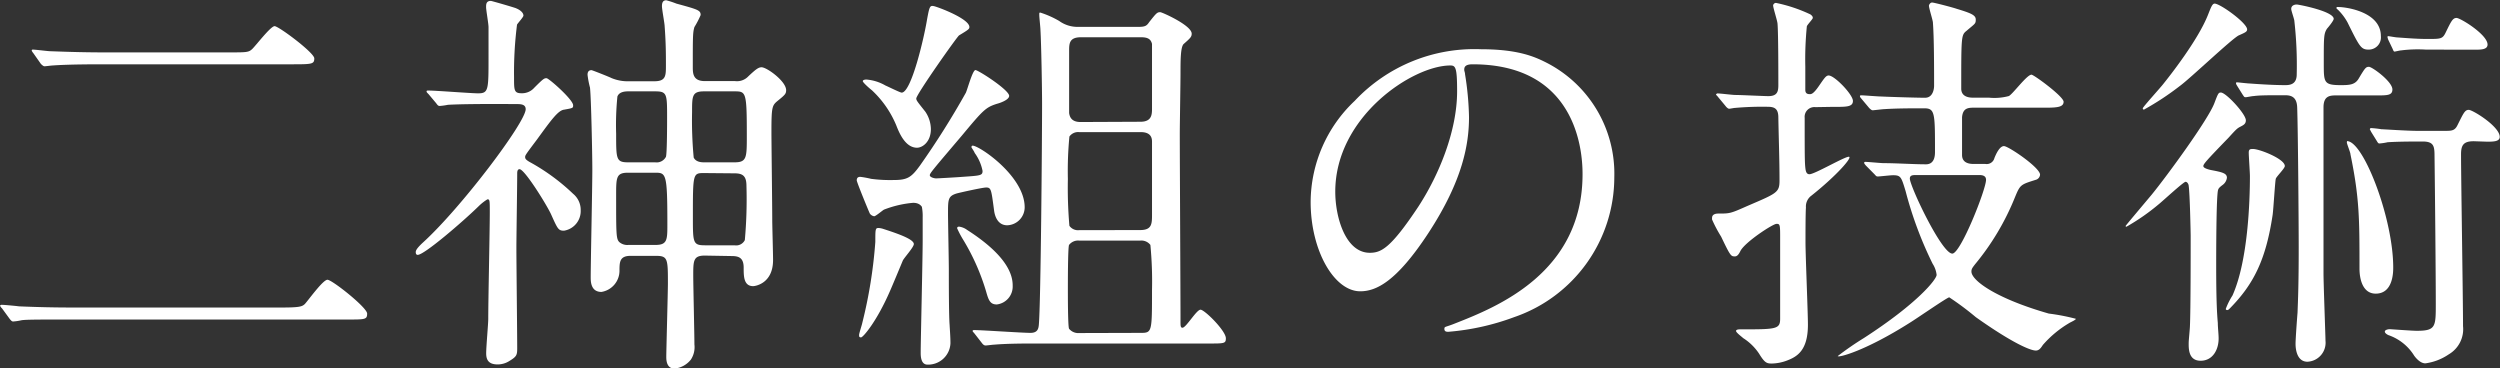
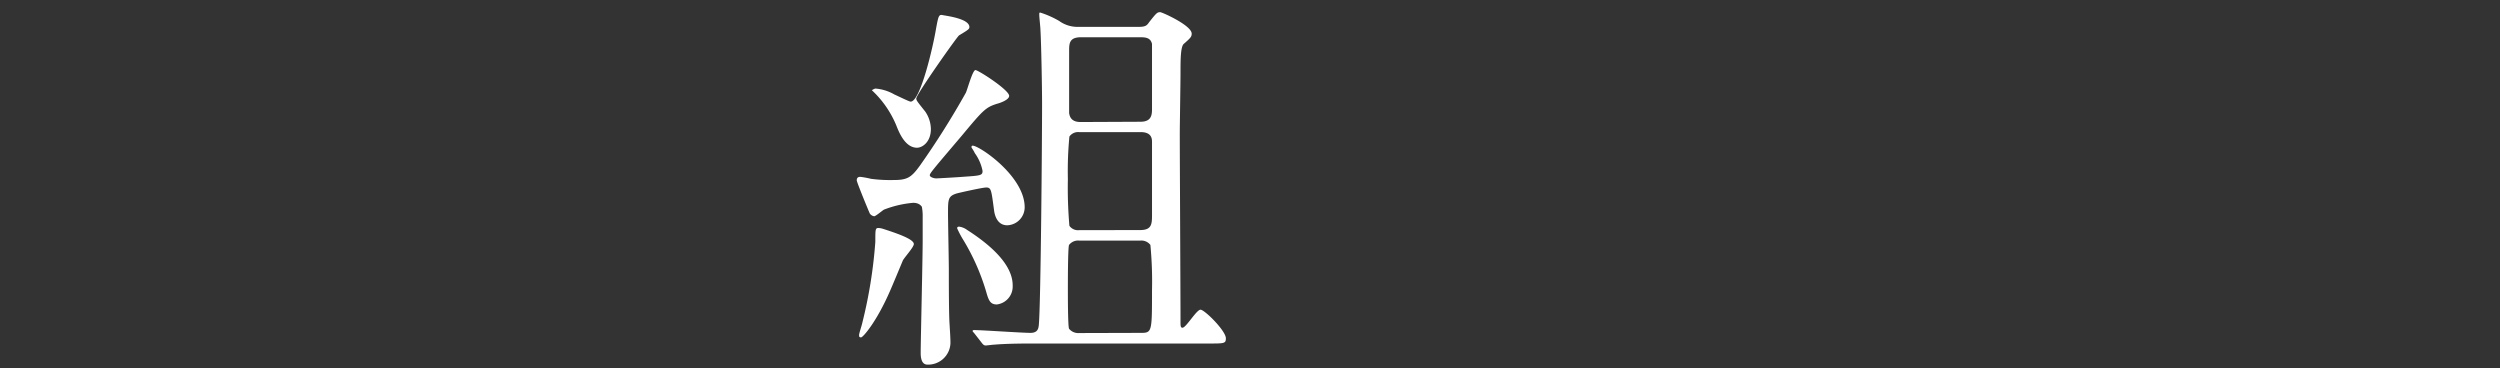
<svg xmlns="http://www.w3.org/2000/svg" width="277.21" height="40.84" viewBox="0 0 277.21 40.84">
  <rect x="0" y="0" width="277.21" height="40.84" fill="#333333" stroke="none" />
  <defs>
    <style>
      .cls-1 {
        fill: #fff;
      }
    </style>
  </defs>
  <g id="レイヤー_2" data-name="レイヤー 2">
    <g id="レイヤー_1-2" data-name="レイヤー 1">
      <g>
-         <path class="cls-1" d="M31.11,34.1c2,0,2.38-.08,2.69-.39s2-2.69,2.51-2.69,4.4,3.08,4.4,3.75-.22.66-2.29.66H7.92c-3.7,0-5,0-5.54.08a6.16,6.16,0,0,1-.93.14c-.17,0-.31-.22-.39-.31L.22,34.19A.79.79,0,0,1,0,33.88s.09-.08.18-.08c.3,0,1.67.13,1.93.17,2.16.09,4,.13,6,.13ZM25.26,5.81c2.07,0,2.29,0,2.68-.35S30,2.9,30.45,2.9s4.4,2.95,4.4,3.57-.22.66-2.29.66H11.44c-3.69,0-5,.09-5.59.13-.13,0-.79.09-.92.09s-.31-.18-.4-.27L3.7,5.9a1.26,1.26,0,0,1-.18-.27c0-.09,0-.13.13-.13.31,0,1.67.18,1.94.18,2.16.08,4,.13,6.07.13Z" />
-         <path class="cls-1" d="M55.31,11.53c-1.23,0-4.05,0-5.63.09a7.69,7.69,0,0,1-.93.13c-.17,0-.26-.13-.39-.31l-.84-1c-.18-.18-.22-.22-.22-.31s.09-.09.18-.09c.88,0,4.75.31,5.54.31,1.15,0,1.15-.39,1.15-4V3c0-.35-.27-1.89-.27-2.2s0-.7.53-.7c.09,0,2.82.79,2.82.83.35.14.79.44.79.8,0,.17-.62.83-.71,1A42.17,42.17,0,0,0,57,8.62c0,1.37,0,1.72.83,1.72a1.8,1.8,0,0,0,1.41-.61c1-1,1.1-1.06,1.36-1.06s2.95,2.38,2.95,3c0,.31,0,.31-1,.49-.66.08-1.4,1.1-3,3.3-1.19,1.58-1.32,1.76-1.32,1.93s0,.31.66.66a22.77,22.77,0,0,1,4.66,3.44,2.31,2.31,0,0,1,.84,1.84,2.2,2.2,0,0,1-1.85,2.25c-.62,0-.7-.18-1.41-1.76-.44-1-2.95-5.06-3.52-5.06-.26,0-.26.35-.26.48,0,1.28-.09,7.09-.09,8.23,0,1.76.09,9.55.09,11.13,0,.75-.05.93-.84,1.41a2.43,2.43,0,0,1-1.32.4c-1,0-1.28-.49-1.28-1.23s.23-3.26.23-3.83c0-2.25.17-9.73.17-11.8,0-1.32,0-1.45-.26-1.45a5.55,5.55,0,0,0-1,.79c-1.72,1.68-6,5.37-6.73,5.37-.14,0-.22-.09-.22-.31s.22-.52.79-1.05c4.22-3.83,11.4-13.34,11.4-14.79,0-.57-.58-.57-1.06-.57ZM78.15,28.34c-1.28,0-1.28.57-1.28,2.24,0,1.06.13,6.43.13,7.62a2.52,2.52,0,0,1-.39,1.67,2.66,2.66,0,0,1-1.81,1c-.92,0-.92-1-.92-1.32,0-.62.18-7.31.18-8.06,0-2.77,0-3.12-1.32-3.12H69.92c-1.23,0-1.23.7-1.23,1.72a2.38,2.38,0,0,1-2,2.28c-1.19,0-1.19-1.18-1.19-1.62,0-1.72.18-10,.18-11.93,0-1.63-.13-8-.26-9.11a10.11,10.11,0,0,1-.27-1.41c0-.13,0-.52.44-.52.09,0,2.07.79,2.2.87a4.69,4.69,0,0,0,2,.36h2.77c1.28,0,1.28-.62,1.28-1.76s0-2.47-.14-4.32c0-.3-.3-1.89-.3-2.24s.08-.66.48-.66A9.65,9.65,0,0,1,75,.4c2.42.66,2.69.74,2.69,1.27A9.83,9.83,0,0,1,77,3c-.18.62-.18,1-.18,4.4,0,.71,0,1.59,1.32,1.59h3.35a1.72,1.72,0,0,0,1.49-.53c.8-.75,1.11-1,1.46-1C85,7.44,87.17,9,87.17,10c0,.39-.13.52-.84,1.1s-.79.61-.79,3.52c0,1.36.09,8.23.09,9.81,0,.62.09,3.7.09,4.4,0,2.68-2.07,2.9-2.2,2.9-1.06,0-1.06-1.1-1.06-2.06,0-1.19-.66-1.28-1.41-1.28ZM72.65,18a1.16,1.16,0,0,0,1.19-.61c.13-.36.13-3.79.13-4.36,0-2.6,0-2.9-1.32-2.9h-3c-.44,0-1,.08-1.19.57a31.64,31.64,0,0,0-.14,4.13c0,2.82,0,3.17,1.33,3.17Zm-3,1.15c-1.33,0-1.33.52-1.33,2.55,0,4.31,0,4.8.36,5.15a1.36,1.36,0,0,0,1,.31h3c1.32,0,1.32-.58,1.32-2.29,0-5.72-.14-5.72-1.41-5.72ZM81.45,18c1.36,0,1.36-.53,1.36-2.95,0-4.92-.08-4.92-1.41-4.92H78.06c-1.32,0-1.32.52-1.32,2.28a44.26,44.26,0,0,0,.18,5.06c.26.53.92.53,1.18.53ZM78.1,19.19c-1.27,0-1.27,0-1.27,4.88,0,2.82,0,3.13,1.32,3.13h3.3a1.07,1.07,0,0,0,1.14-.58,50.5,50.5,0,0,0,.18-6c0-1.1-.4-1.4-1.32-1.4Z" />
-         <path class="cls-1" d="M101.24,22.49a11.72,11.72,0,0,0-3.21.75c-.17.08-.92.74-1.1.74a.73.73,0,0,1-.48-.3C96.32,23.41,95,20.2,95,20c0-.35.22-.39.4-.39a10.32,10.32,0,0,1,1.19.22,16.18,16.18,0,0,0,2.55.13c1.49,0,1.93-.31,2.86-1.59a91.59,91.59,0,0,0,5.1-8.09c.18-.4.75-2.51,1.06-2.51s3.74,2.2,3.74,2.86c0,.44-1,.79-1.36.88-1.24.4-1.5.66-3.88,3.52-3.21,3.78-3.56,4.18-3.56,4.4s.48.35.7.35,2.42-.13,2.91-.17c2-.14,2.24-.14,2.24-.66a5,5,0,0,0-.88-2c0-.09-.35-.58-.35-.62s0-.18.13-.18c.75,0,5.77,3.39,5.77,6.83a2,2,0,0,1-1.94,2c-1,0-1.36-.93-1.45-1.63-.31-2.29-.31-2.56-.88-2.56-.4,0-3,.58-3.3.67-.93.3-.93.66-.93,2.24,0,.88.09,5.24.09,6.2,0,1.24,0,5.2.09,6.16,0,.18.09,1.24.09,2a2.47,2.47,0,0,1-2.55,2.37c-.75,0-.75-1-.75-1.32,0-1.32.22-10.47.22-12.45V24.12a5.49,5.49,0,0,0-.09-1.19C102,22.62,101.69,22.49,101.24,22.49Zm.09,4.57c0,.36-1.1,1.54-1.23,1.85-.22.53-1.19,2.86-1.41,3.35-1.49,3.43-3,5.15-3.21,5.15s-.22-.09-.22-.27.31-1.1.35-1.32a52.34,52.34,0,0,0,1.45-9c0-1.4,0-1.54.36-1.54a2.13,2.13,0,0,1,.48.09C99.31,25.83,101.33,26.49,101.33,27.06ZM107.49,3c0,.22-.13.31-1.14.92-.22.13-4.75,6.56-4.75,7,0,.22.13.36,1,1.46a3.53,3.53,0,0,1,.62,1.93c0,1.41-.92,2.07-1.54,2.07-1.32,0-2-1.72-2.29-2.46A11.17,11.17,0,0,0,96.67,10c-.13-.09-1-.84-1-1s.31-.18.4-.18a5,5,0,0,1,2.11.66c.31.13,1.63.79,1.8.79,1.06,0,2.47-6,2.82-8.14.26-1.41.31-1.54.75-1.45S107.49,2.07,107.49,3Zm4.8,28.69a2,2,0,0,1-1.76,2.07c-.75,0-.92-.49-1.19-1.45a24.45,24.45,0,0,0-2.51-5.68,10.54,10.54,0,0,1-.7-1.32c0-.13.09-.18.22-.18a1.92,1.92,0,0,1,.88.36C110.71,27.72,112.29,29.79,112.29,31.64ZM108.07,37c-.18-.22-.22-.22-.22-.31s.13-.09.17-.09c.88,0,5.28.31,6.25.31.79,0,.88-.48.92-.88.22-2.46.36-20.64.36-24.47,0-1.8-.09-6.73-.18-8.23,0-.26-.13-1.4-.13-1.67s0-.26.13-.26a10.4,10.4,0,0,1,2.07.92,3.47,3.47,0,0,0,2.11.66h6.69c.75,0,.92-.13,1.19-.53.79-1,.88-1.1,1.23-1.1.18,0,3.48,1.46,3.48,2.38,0,.35-.13.48-.88,1.14-.36.31-.36,1.85-.36,3.26,0,1-.08,5.68-.08,6.73,0,3,.08,17.47.08,20.78,0,.48,0,.7.22.7.4,0,1.55-2,2-2s2.81,2.34,2.81,3.17c0,.58-.17.58-1.89.58h-19c-1.45,0-3.3,0-4.84.13-.13,0-.79.09-.92.09s-.27-.09-.4-.27Zm18.35-11.49c1.32,0,1.32-.7,1.32-1.76v-8c0-.3,0-1.1-1.24-1.1h-6.82a1.19,1.19,0,0,0-1.1.49,40,40,0,0,0-.17,4.71,48.7,48.7,0,0,0,.17,5.19,1.17,1.17,0,0,0,1.1.48Zm.13,11.4c1.19,0,1.19-.17,1.19-4.75a42.5,42.5,0,0,0-.18-5,1.26,1.26,0,0,0-1.14-.48h-6.74a1.26,1.26,0,0,0-1.14.48c-.13.27-.13,4.14-.13,4.89s0,4.13.13,4.4a1.32,1.32,0,0,0,1.14.48Zm-.09-23.41c1.28,0,1.28-.84,1.28-1.5s0-6.91,0-7.13c-.13-.52-.44-.74-1.23-.74h-6.64c-1.28,0-1.32.66-1.32,1.49v6.91c.08.62.44,1,1.27,1Z" />
-         <path class="cls-1" d="M162.36,7.75c0,.13.09.3.09.48a33.22,33.22,0,0,1,.44,4.75c0,2.95-.66,7-4.53,12.9-3.52,5.36-5.77,6.42-7.53,6.42-2.9,0-5.5-4.53-5.5-9.9a15.51,15.51,0,0,1,4.89-11.22,18.21,18.21,0,0,1,14-5.72c4,0,5.85.79,7.08,1.4A13.82,13.82,0,0,1,179,19.67a16.41,16.41,0,0,1-11.09,15.49,27.11,27.11,0,0,1-7.31,1.63c-.17,0-.44,0-.44-.31s.09-.17,1.19-.62c4.58-1.8,14.13-5.58,14.13-16.54,0-1.72-.18-12.19-12.19-12.19C162.41,7.13,162.36,7.48,162.36,7.75Zm-14.3,13.5c0,2.87,1.15,6.78,3.83,6.78,1.28,0,2.33-.53,5.37-5.1,2.33-3.57,4.31-8.45,4.31-12.81,0-2.64-.17-2.86-.75-2.86C156.64,7.26,148.06,12.94,148.06,21.25Z" />
-         <path class="cls-1" d="M201.3,11.88a1.08,1.08,0,0,0-1.19,1.19c0,4.22,0,5,.09,5.68.05.3.13.57.44.57.57,0,3.87-1.94,4.36-1.94s-1.37,2.11-4.14,4.31a1.49,1.49,0,0,0-.61,1.33c-.05.57-.05,3.08-.05,3.82,0,1.46.27,7.84.27,9.16,0,2.86-1.19,3.56-2.38,4a5,5,0,0,1-1.63.31c-.57,0-.79-.09-1.41-1.1a5.91,5.91,0,0,0-1.76-1.72c-.13-.13-.79-.61-.79-.79s.35-.18.44-.18c4,0,4.45,0,4.45-1.18,0-1.41,0-7.57,0-8.85,0-1.54,0-1.67-.4-1.67s-3.47,2-4,3c-.17.35-.35.61-.61.61-.44,0-.49,0-1.54-2.2a14.64,14.64,0,0,1-1-1.89,1,1,0,0,1,0-.18c0-.35.3-.48.7-.48,1.28,0,1.32,0,3.21-.84,3.26-1.4,3.57-1.49,3.57-2.81,0-2.34-.09-4.67-.13-7,0-1-.44-1.19-1.19-1.19a34.06,34.06,0,0,0-3.66.13c-.08,0-.52.09-.61.09s-.27-.13-.4-.31l-.83-1c-.09-.13-.22-.22-.22-.26s.08-.13.17-.13c.31,0,1.67.17,1.94.17.61,0,3.25.13,3.69.13,1,0,1.11-.52,1.11-1.23,0-1,0-5.72-.09-6.78,0-.3-.49-1.76-.49-2.06a.34.34,0,0,1,.31-.27,16.83,16.83,0,0,1,3.83,1.28c.22.17.26.26.26.39s-.61.75-.66.93a37.33,37.33,0,0,0-.17,4.49c0,.44,0,2.24,0,2.55s.13.48.49.48c.17,0,.39,0,1-.88s.8-1.19,1.1-1.19c.66,0,2.69,2.12,2.69,2.82s-.79.66-2.33.66Zm5.59,6.47c-.18-.22-.18-.22-.18-.31s.09-.09.14-.09c.3,0,1.71.14,2,.14,1.41,0,3.35.13,4.71.13,1,0,1-1.06,1-1.41,0-4.27,0-4.8-1.19-4.8-1.36,0-3,0-4.4.09-.17,0-1.23.13-1.32.13s-.22-.08-.39-.26l-.84-1c-.18-.22-.18-.22-.18-.31s.09-.09.14-.09c.3,0,1.84.13,2.2.13,1,.05,4,.14,4.88.14s1-1,1-1.32c0-1.9,0-5.29-.13-7,0-.26-.44-1.58-.44-1.89,0-.09.13-.35.35-.35s2.38.57,2.73.7c1.63.49,2.11.71,2.11,1.19s-.08.44-1,1.23c-.61.49-.61.53-.61,6.43,0,1,1.05,1,1.32,1h1.76a6.16,6.16,0,0,0,2.2-.18c.44-.22,2-2.37,2.51-2.37.26,0,3.56,2.42,3.56,3s-.66.66-1.94.66h-8c-.66,0-1.23.05-1.32,1.06,0,.13,0,2.55,0,4.18,0,.84.7,1,1.27,1h1.32a.88.88,0,0,0,1-.66c.18-.44.57-1.32,1.06-1.32s4,2.38,4,3.17a.64.64,0,0,1-.48.57c-1.68.53-1.72.53-2.29,1.9a28.07,28.07,0,0,1-4.45,7.48c-.3.39-.39.52-.39.79,0,1,2.77,3,8.58,4.66a22.7,22.7,0,0,1,3,.58c0,.13-.62.39-.75.48a11.85,11.85,0,0,0-2.91,2.42c-.26.4-.44.62-.79.62-.53,0-2.42-.71-6.64-3.7a31.38,31.38,0,0,0-2.95-2.2c-.22,0-3.65,2.38-4.36,2.81-5,3.17-8,3.92-8,3.7a33.56,33.56,0,0,1,2.9-2c6-3.88,8.06-6.52,8.06-7a2.81,2.81,0,0,0-.44-1.23,42.21,42.21,0,0,1-3-8.06c-.48-1.58-.53-1.76-1.41-1.76-.26,0-1.49.14-1.67.14s-.22-.09-.39-.27Zm5.59,1.06c-.35,0-.71,0-.71.39,0,.84,3.53,8.32,4.71,8.32.93,0,3.74-7.13,3.74-8.18,0-.45-.39-.53-.74-.53Z" />
-         <path class="cls-1" d="M245.3,18.88c1.15.22,1.63.35,1.63.83a1.16,1.16,0,0,1-.48.8c-.4.3-.44.39-.49.52-.22.49-.22,7.31-.22,8.45,0,3.83.09,5.33.18,6.34,0,.49.09,1.23.09,1.72,0,1.19-.62,2.46-2,2.46s-1.32-1.41-1.32-2c0-.26.14-1.58.14-1.89.08-1.81.08-7.92.08-10,0-.14-.08-4.54-.22-5.51,0-.13-.13-.44-.35-.44s-2.46,2.07-2.95,2.47a23.87,23.87,0,0,1-3.6,2.51c-.09,0-.09-.05-.09-.09s2.46-2.95,2.9-3.48c1.72-2.11,6.29-8.36,6.95-10.16.4-1.06.45-1.15.71-1.15.57,0,2.77,2.38,2.77,3.08,0,.4-.26.53-.61.71s-.44.26-1.32,1.23c-2.56,2.64-2.82,2.95-2.78,3.17S245,18.83,245.3,18.88Zm3.87-15.62c0,.26-.22.35-.92.66s-5.41,4.79-6.51,5.59a30.92,30.92,0,0,1-4,2.64c-.05,0-.14,0-.14-.14s2-2.33,2.29-2.72c.75-.93,3.83-4.85,4.93-7.62.35-.88.49-1.27.75-1.27C246.18.4,249.17,2.55,249.17,3.26Zm-2.37,31a7.78,7.78,0,0,1,.75-1.5c1.71-3.83,1.93-10.39,1.93-13.25,0-.39-.13-2.2-.13-2.59s.18-.4.48-.4c.71,0,3.52,1.1,3.52,1.89,0,.27-.92,1.15-1,1.41s-.26,3.35-.35,4c-.75,5-2.11,7.7-4.75,10.38-.18.18-.22.18-.31.18A.14.14,0,0,1,246.8,34.24Zm1.27-24.73c-.13-.22-.13-.22-.13-.31s.05-.09.13-.09,1.19.13,1.41.13c1.19.09,2.77.18,3.92.18.53,0,1.27-.09,1.27-1.19a43.46,43.46,0,0,0-.26-5.9c0-.22-.35-1.14-.35-1.36,0-.4.39-.49.61-.49s4.1.75,4.1,1.59c0,.22-.66,1-.75,1.1-.35.57-.35.88-.35,3.83,0,2.15,0,2.42,1.93,2.42.93,0,1.5-.05,1.9-.66.74-1.24.83-1.37,1.18-1.37s2.6,1.63,2.6,2.51c0,.66-.57.66-1.76.66H259c-.7,0-1.36.09-1.36,1.32v18.4c0,1.18.22,7,.22,7.48a2.11,2.11,0,0,1-2,2.33c-1.1,0-1.32-1.23-1.32-2,0-.53.18-3,.22-3.43.05-1.37.13-3,.13-7.26,0-2.69-.08-13.21-.17-15.54-.05-1.23-.79-1.32-1.37-1.32-1.8,0-2.81,0-3.43.09-.22,0-.75.13-.92.13s-.18-.09-.31-.26ZM264,4a1.35,1.35,0,0,1-1.36,1.5c-.84,0-1-.31-2.33-3a6,6,0,0,0-1.06-1.41c-.09-.09-.17-.09-.17-.22s.13-.09.26-.09C260.18.79,264,1.32,264,4Zm1.37,25.66c0,.48,0,2.9-1.94,2.9-1.45,0-1.8-1.62-1.8-2.77,0-5.5,0-7.83-1-12.67,0-.22-.4-1.15-.4-1.32s.05-.18.18-.13C262.24,16.11,265.37,24.34,265.37,29.66Zm8.93-14c-1.14,0-1.41.44-1.41,1.45,0,2.73.22,16.06.22,19.05a3.23,3.23,0,0,1-1.58,3.13,6,6,0,0,1-2.6,1c-.53,0-1-.53-1.23-.84a5.44,5.44,0,0,0-2.86-2.29s-.4-.17-.4-.39.44-.27.53-.27,2.51.18,3,.18c2.12,0,2.12-.44,2.12-3,0-3.12-.09-12.58-.14-16.37,0-1.1-.08-1.62-1.32-1.62-.92,0-2.59,0-3.87.08a6.65,6.65,0,0,1-.92.14c-.13,0-.18-.09-.31-.31l-.62-1c-.08-.18-.13-.22-.13-.27a.14.14,0,0,1,.13-.13,10.93,10.93,0,0,1,1.15.13c.22,0,2.86.18,4,.18h3c.79,0,1.14,0,1.45-.66.62-1.23.79-1.67,1.23-1.67s3.44,1.84,3.44,3c0,.53-.75.53-1.41.53ZM269,5.5a14.8,14.8,0,0,0-2.77.09c-.13,0-.62.13-.71.13s-.13-.09-.22-.31l-.48-1a2.46,2.46,0,0,1-.09-.31s0-.09.09-.09.84.14,1,.14c1.14.08,2.2.17,3.34.17,1.45,0,1.67,0,2-.66.62-1.27.8-1.67,1.23-1.67s3.44,1.85,3.44,2.95c0,.57-.75.57-1.41.57Z" />
+         <path class="cls-1" d="M101.24,22.49a11.72,11.72,0,0,0-3.21.75c-.17.08-.92.74-1.1.74a.73.73,0,0,1-.48-.3C96.32,23.41,95,20.2,95,20c0-.35.22-.39.4-.39a10.32,10.32,0,0,1,1.19.22,16.18,16.18,0,0,0,2.55.13c1.49,0,1.93-.31,2.86-1.59a91.59,91.59,0,0,0,5.1-8.09c.18-.4.75-2.51,1.06-2.51s3.74,2.2,3.74,2.86c0,.44-1,.79-1.36.88-1.24.4-1.5.66-3.88,3.52-3.21,3.78-3.56,4.18-3.56,4.4s.48.35.7.35,2.42-.13,2.91-.17c2-.14,2.24-.14,2.24-.66a5,5,0,0,0-.88-2c0-.09-.35-.58-.35-.62s0-.18.13-.18c.75,0,5.77,3.39,5.77,6.83a2,2,0,0,1-1.94,2c-1,0-1.36-.93-1.45-1.63-.31-2.29-.31-2.56-.88-2.56-.4,0-3,.58-3.3.67-.93.3-.93.66-.93,2.24,0,.88.09,5.24.09,6.2,0,1.24,0,5.2.09,6.16,0,.18.09,1.24.09,2a2.47,2.47,0,0,1-2.55,2.37c-.75,0-.75-1-.75-1.32,0-1.32.22-10.47.22-12.45V24.12a5.49,5.49,0,0,0-.09-1.19C102,22.62,101.69,22.49,101.24,22.49Zm.09,4.57c0,.36-1.1,1.54-1.23,1.85-.22.53-1.19,2.86-1.41,3.35-1.49,3.43-3,5.15-3.21,5.15s-.22-.09-.22-.27.31-1.1.35-1.32a52.34,52.34,0,0,0,1.45-9c0-1.4,0-1.54.36-1.54a2.13,2.13,0,0,1,.48.09C99.31,25.83,101.33,26.49,101.33,27.06ZM107.49,3c0,.22-.13.31-1.14.92-.22.13-4.75,6.56-4.75,7,0,.22.13.36,1,1.46a3.53,3.53,0,0,1,.62,1.93c0,1.41-.92,2.07-1.54,2.07-1.32,0-2-1.72-2.29-2.46A11.17,11.17,0,0,0,96.67,10s.31-.18.4-.18a5,5,0,0,1,2.11.66c.31.13,1.63.79,1.8.79,1.06,0,2.47-6,2.82-8.14.26-1.41.31-1.54.75-1.45S107.49,2.07,107.49,3Zm4.8,28.69a2,2,0,0,1-1.76,2.07c-.75,0-.92-.49-1.19-1.45a24.45,24.45,0,0,0-2.51-5.68,10.54,10.54,0,0,1-.7-1.32c0-.13.09-.18.22-.18a1.92,1.92,0,0,1,.88.36C110.71,27.72,112.29,29.79,112.29,31.64ZM108.07,37c-.18-.22-.22-.22-.22-.31s.13-.09.17-.09c.88,0,5.28.31,6.25.31.79,0,.88-.48.92-.88.22-2.46.36-20.64.36-24.47,0-1.8-.09-6.73-.18-8.23,0-.26-.13-1.4-.13-1.67s0-.26.13-.26a10.4,10.4,0,0,1,2.07.92,3.47,3.47,0,0,0,2.11.66h6.69c.75,0,.92-.13,1.19-.53.79-1,.88-1.1,1.23-1.1.18,0,3.48,1.46,3.48,2.38,0,.35-.13.48-.88,1.14-.36.31-.36,1.85-.36,3.26,0,1-.08,5.68-.08,6.73,0,3,.08,17.47.08,20.78,0,.48,0,.7.22.7.4,0,1.55-2,2-2s2.81,2.34,2.81,3.17c0,.58-.17.58-1.89.58h-19c-1.45,0-3.3,0-4.84.13-.13,0-.79.09-.92.09s-.27-.09-.4-.27Zm18.35-11.49c1.32,0,1.32-.7,1.32-1.76v-8c0-.3,0-1.1-1.24-1.1h-6.82a1.19,1.19,0,0,0-1.1.49,40,40,0,0,0-.17,4.71,48.7,48.7,0,0,0,.17,5.19,1.17,1.17,0,0,0,1.1.48Zm.13,11.4c1.19,0,1.19-.17,1.19-4.75a42.5,42.5,0,0,0-.18-5,1.26,1.26,0,0,0-1.14-.48h-6.74a1.26,1.26,0,0,0-1.14.48c-.13.27-.13,4.14-.13,4.89s0,4.13.13,4.4a1.32,1.32,0,0,0,1.14.48Zm-.09-23.41c1.28,0,1.28-.84,1.28-1.5s0-6.91,0-7.13c-.13-.52-.44-.74-1.23-.74h-6.64c-1.28,0-1.32.66-1.32,1.49v6.91c.08.62.44,1,1.27,1Z" />
      </g>
    </g>
  </g>
</svg>